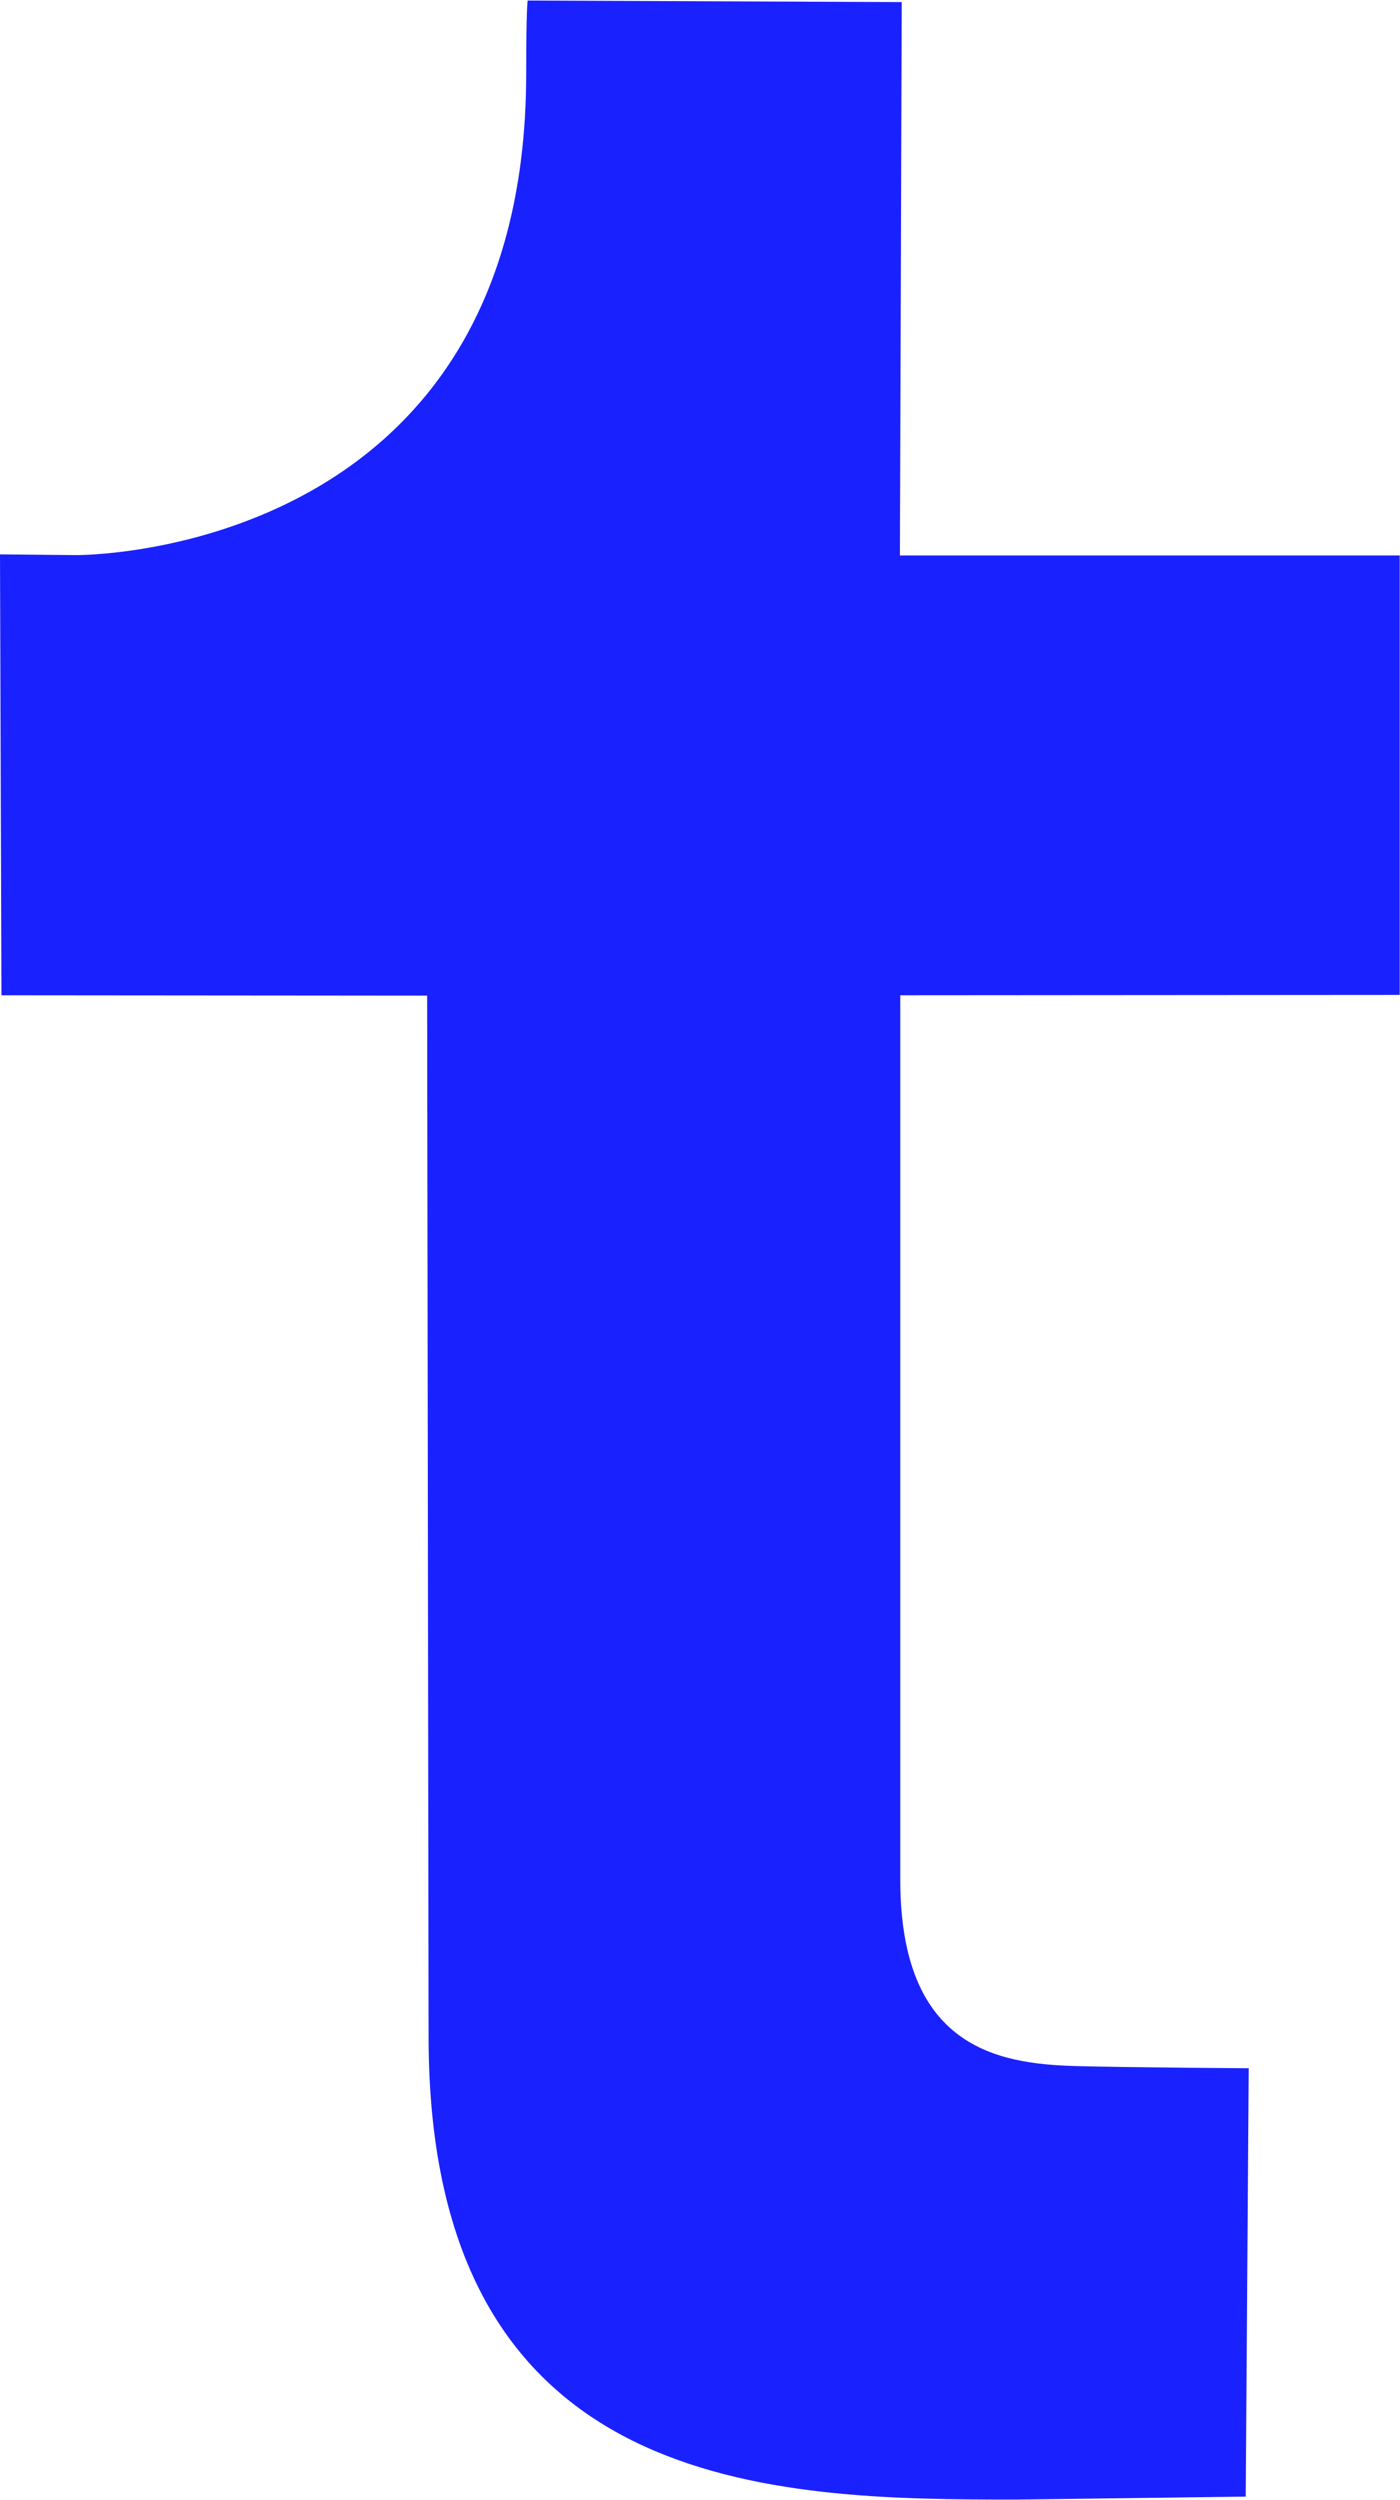
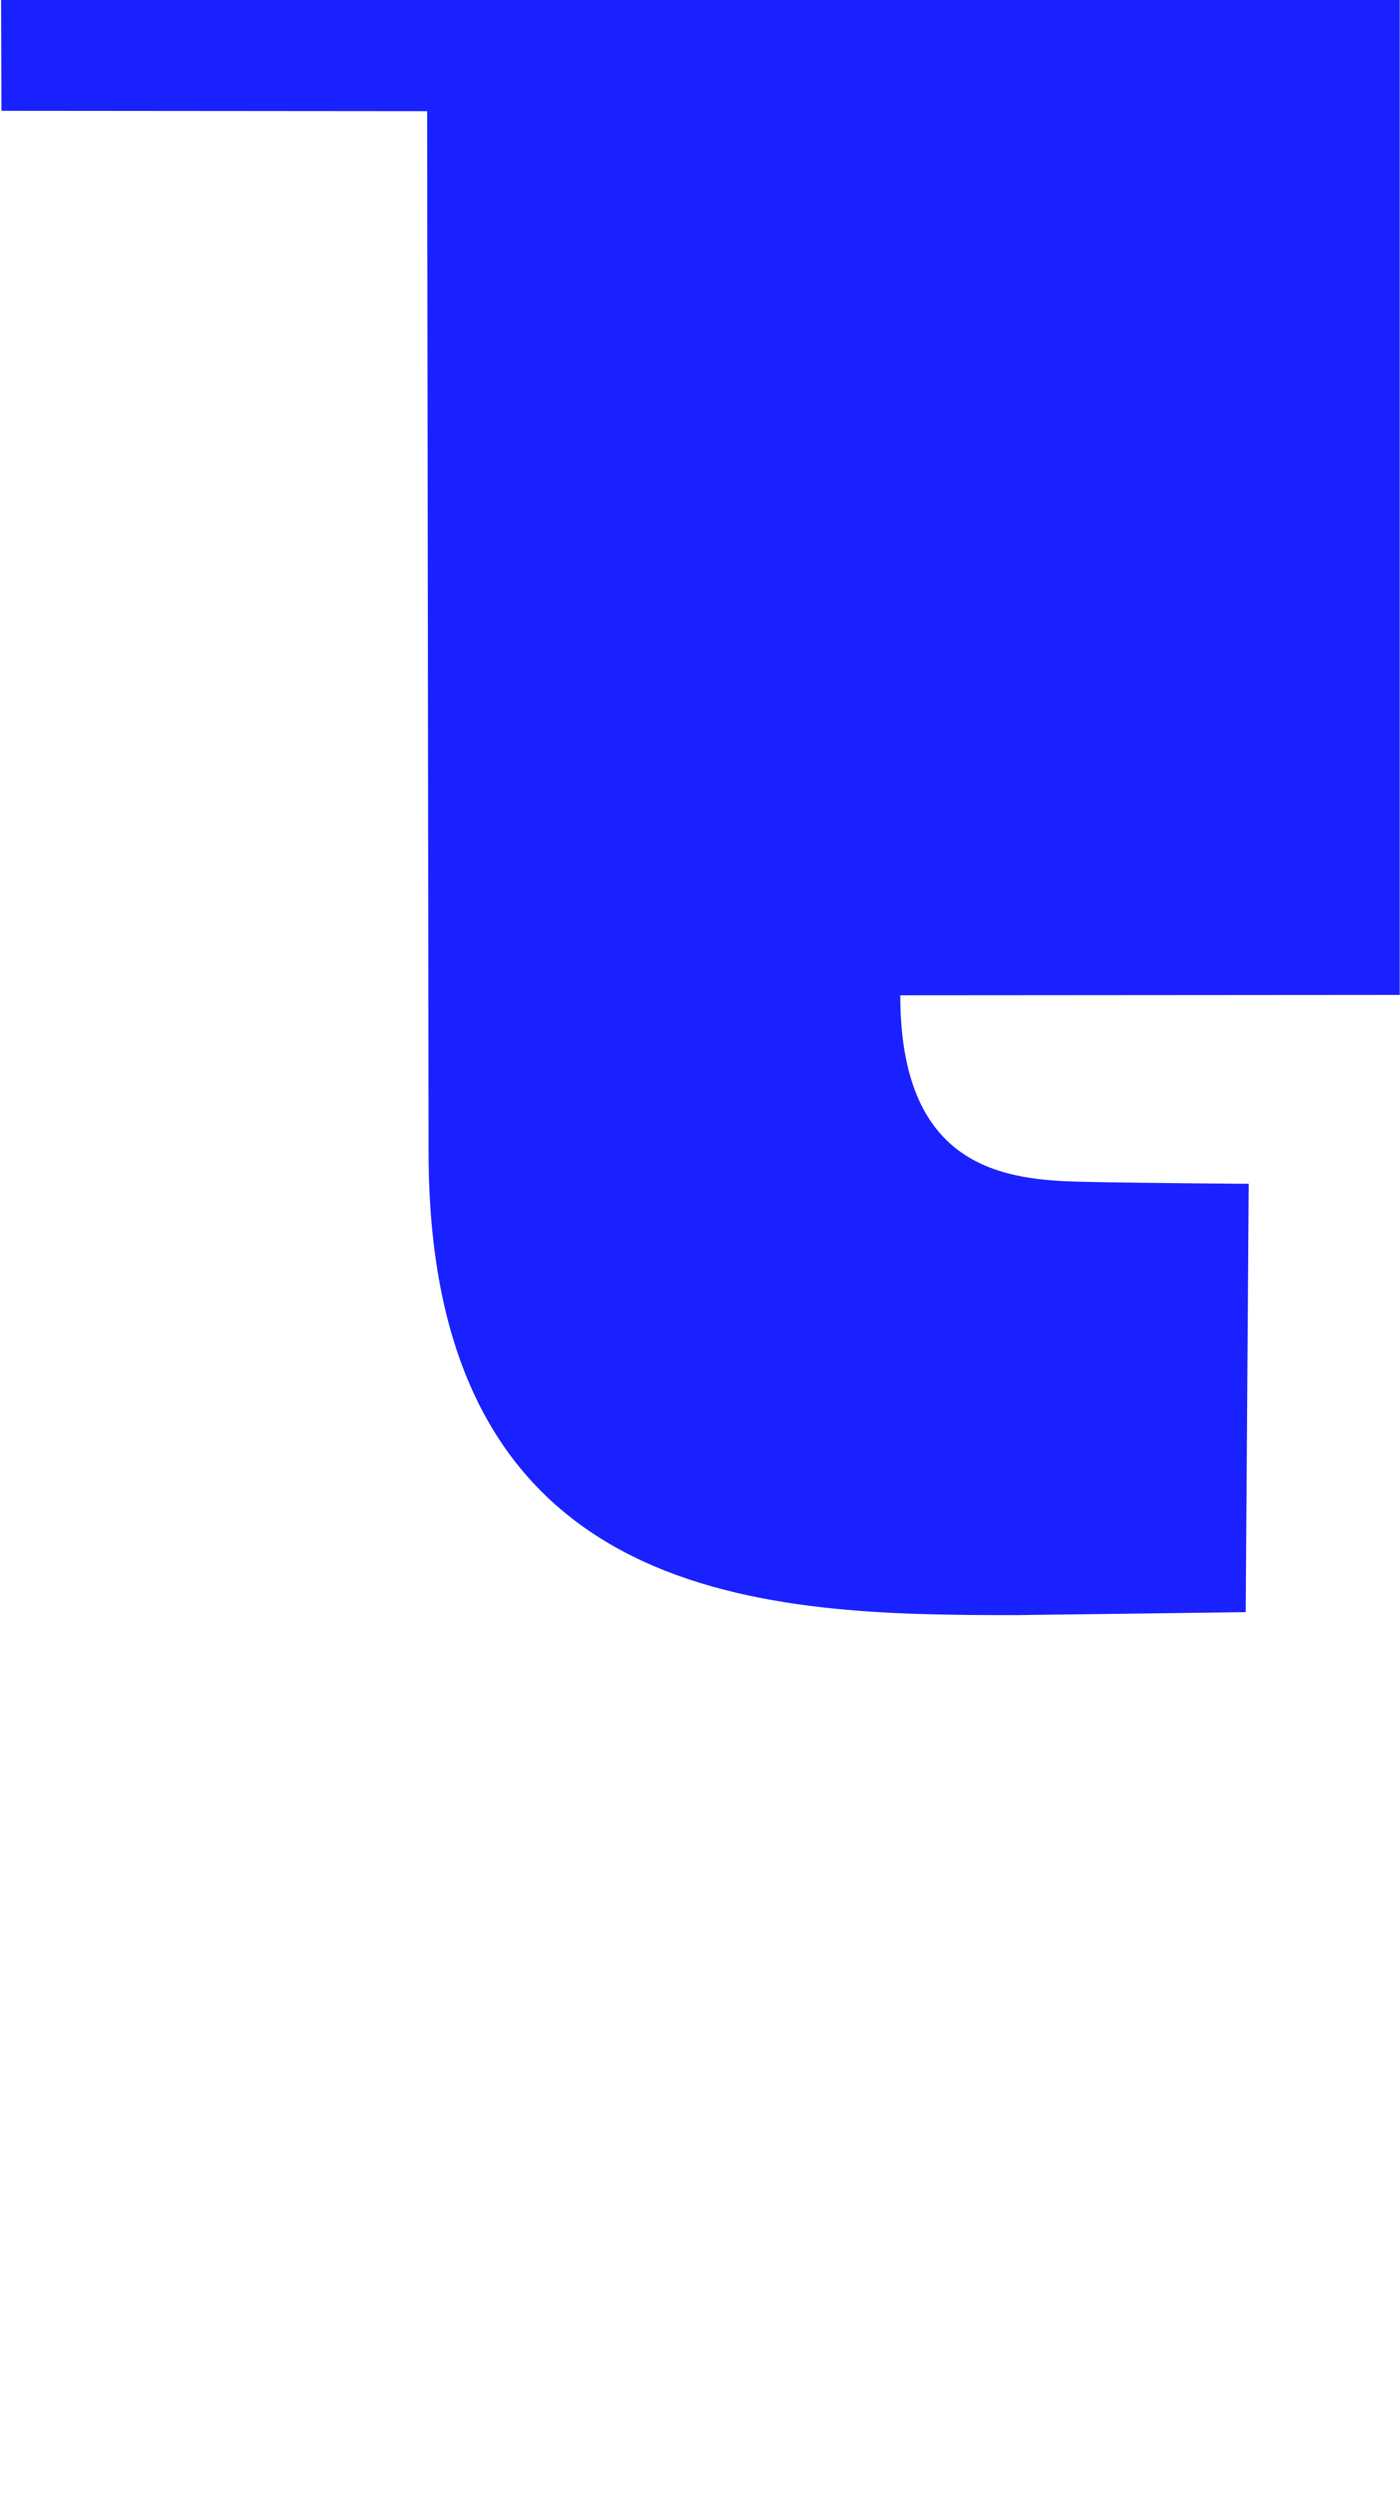
<svg xmlns="http://www.w3.org/2000/svg" version="1.2" viewBox="0 0 1549 2765" width="1549" height="2765">
  <style>.a{fill:#1a21ff}</style>
-   <path fill-rule="evenodd" class="a" d="m1548.7 1100.5l-552.6 0.4v978.3c0 185.9 108 203.6 193.8 206.1 60.3 1.6 191.7 2.4 191.7 2.4l-3.3 473.8c0 0-243.9 3.3-253.7 3.3-267.7 0-650.4-4.1-650.4-512 0-37.7-1.6-1151.5-1.6-1151.5l-471-0.4-1.6-487.7 84.6 0.8c0 0 497.6 4.1 497.6-532.9 0-71 1.6-80.5 1.6-80.5l413.9 1.7-2 612.1h553z" />
+   <path fill-rule="evenodd" class="a" d="m1548.7 1100.5l-552.6 0.4c0 185.9 108 203.6 193.8 206.1 60.3 1.6 191.7 2.4 191.7 2.4l-3.3 473.8c0 0-243.9 3.3-253.7 3.3-267.7 0-650.4-4.1-650.4-512 0-37.7-1.6-1151.5-1.6-1151.5l-471-0.4-1.6-487.7 84.6 0.8c0 0 497.6 4.1 497.6-532.9 0-71 1.6-80.5 1.6-80.5l413.9 1.7-2 612.1h553z" />
</svg>